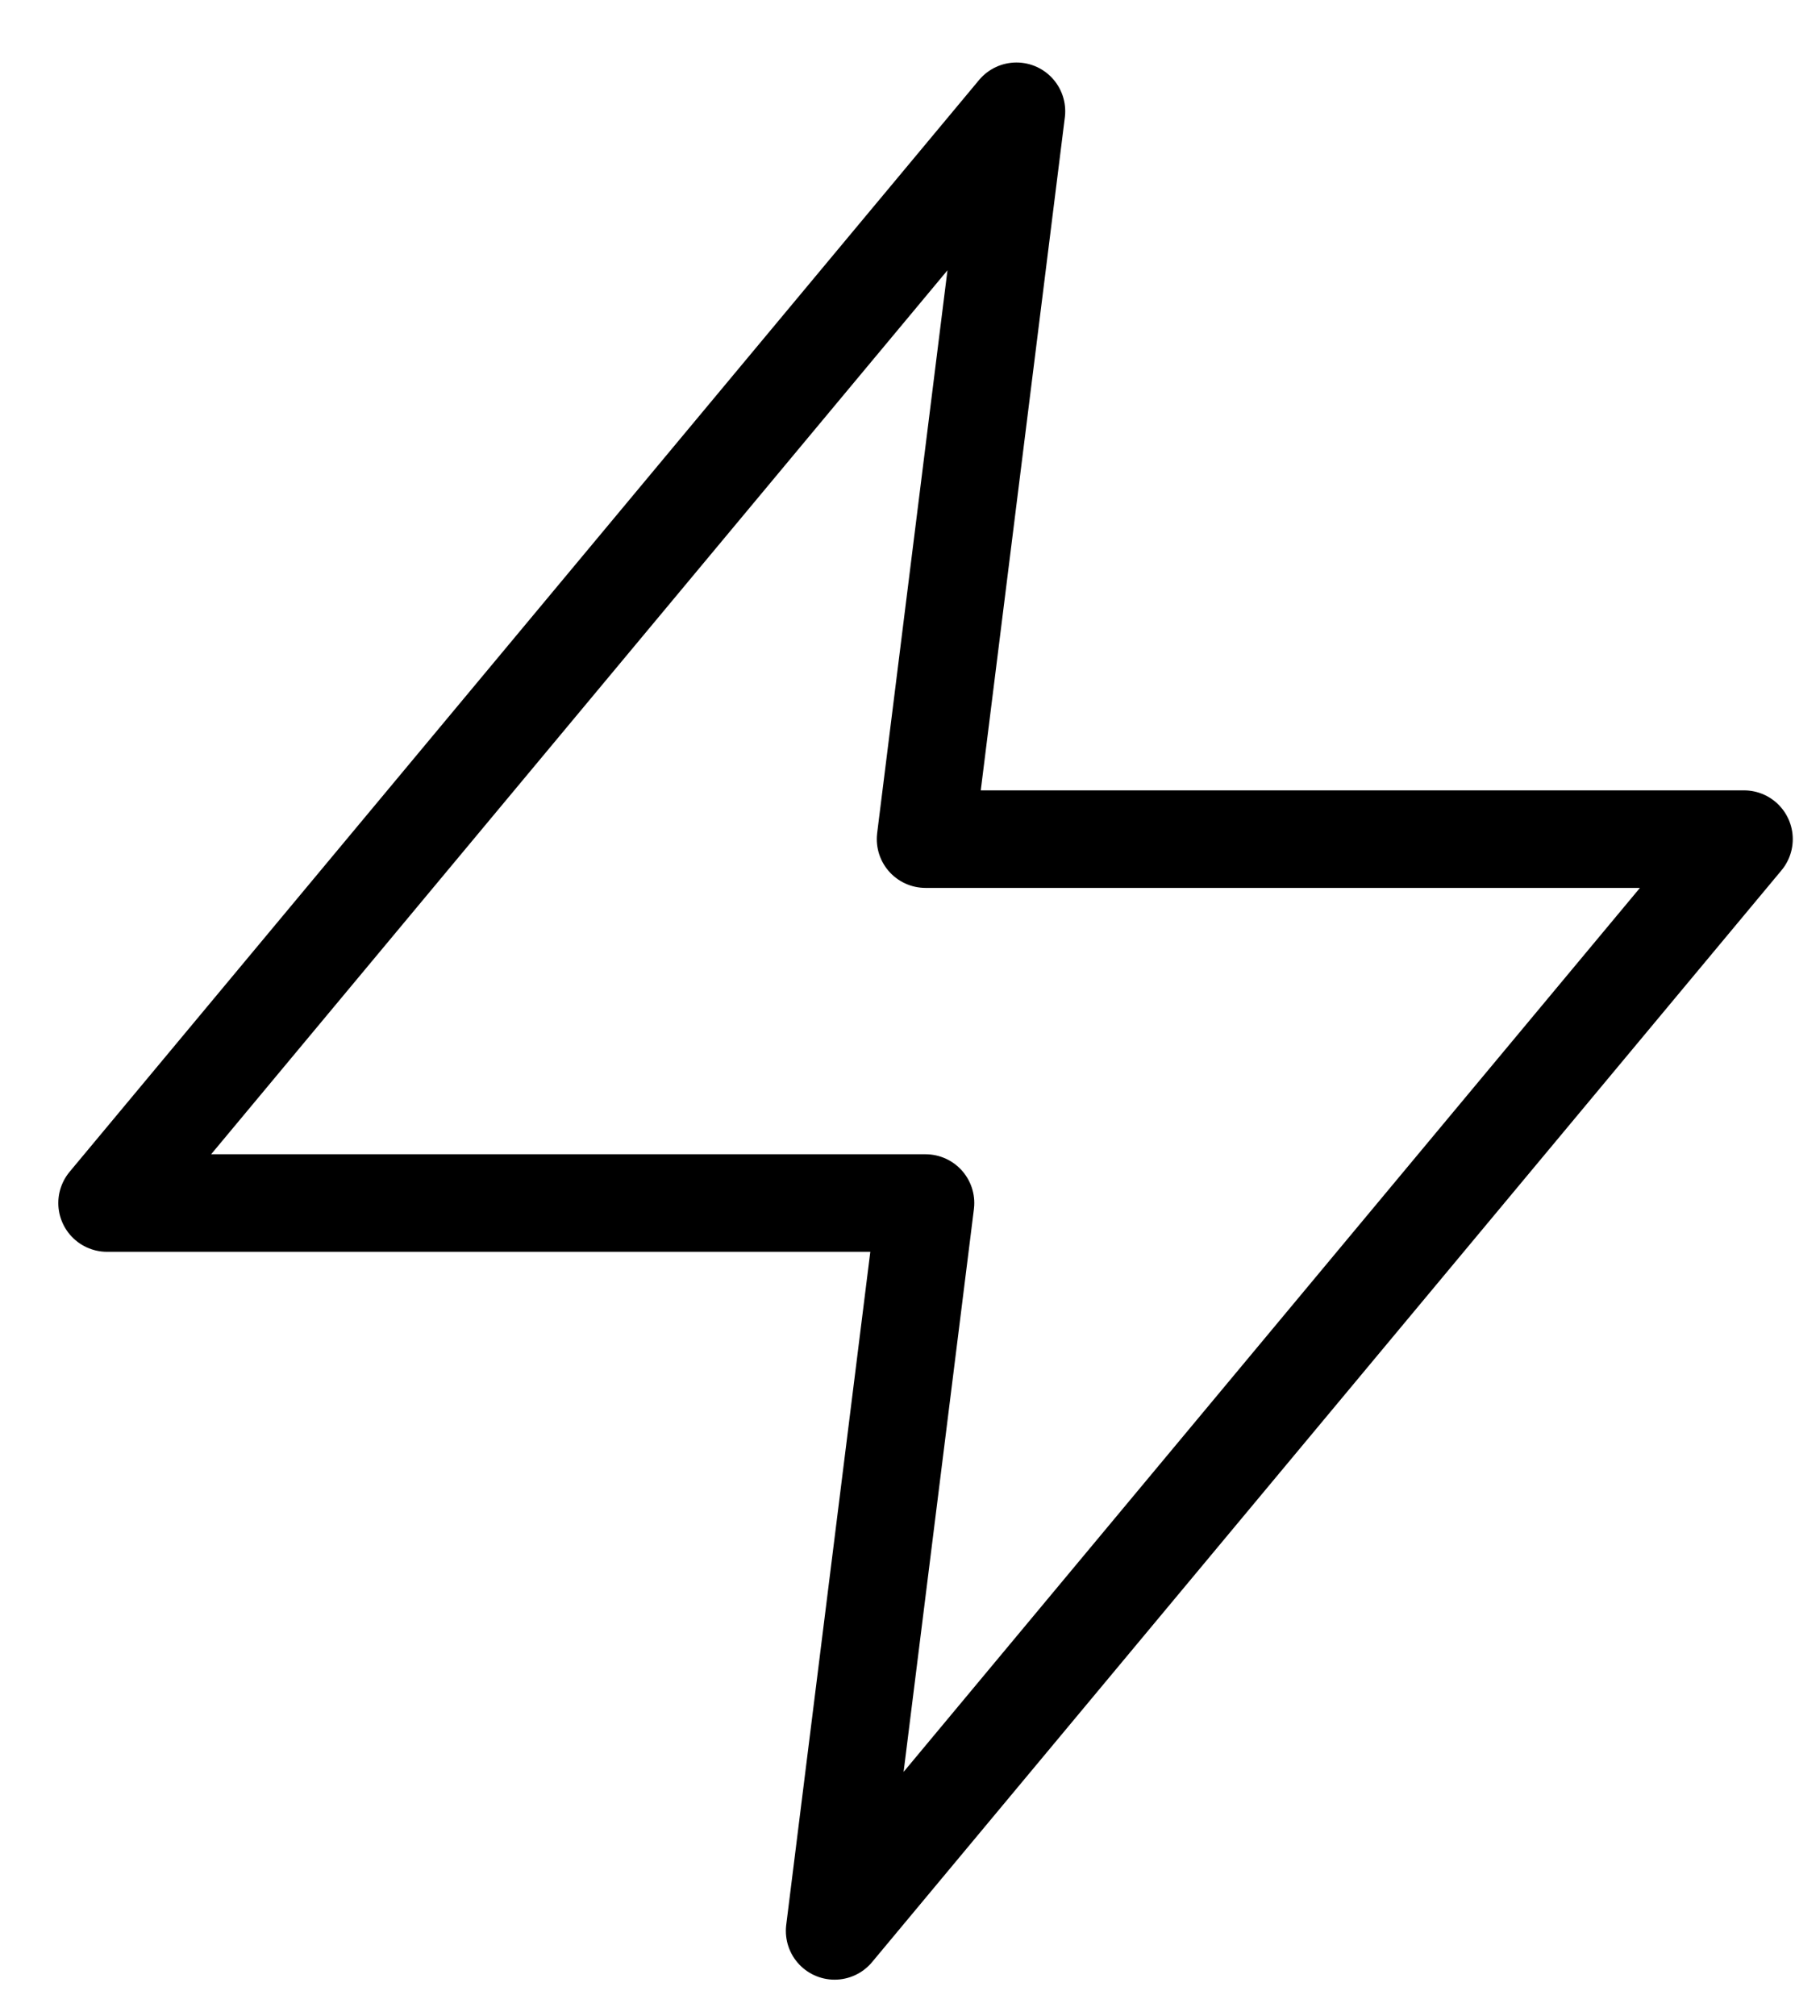
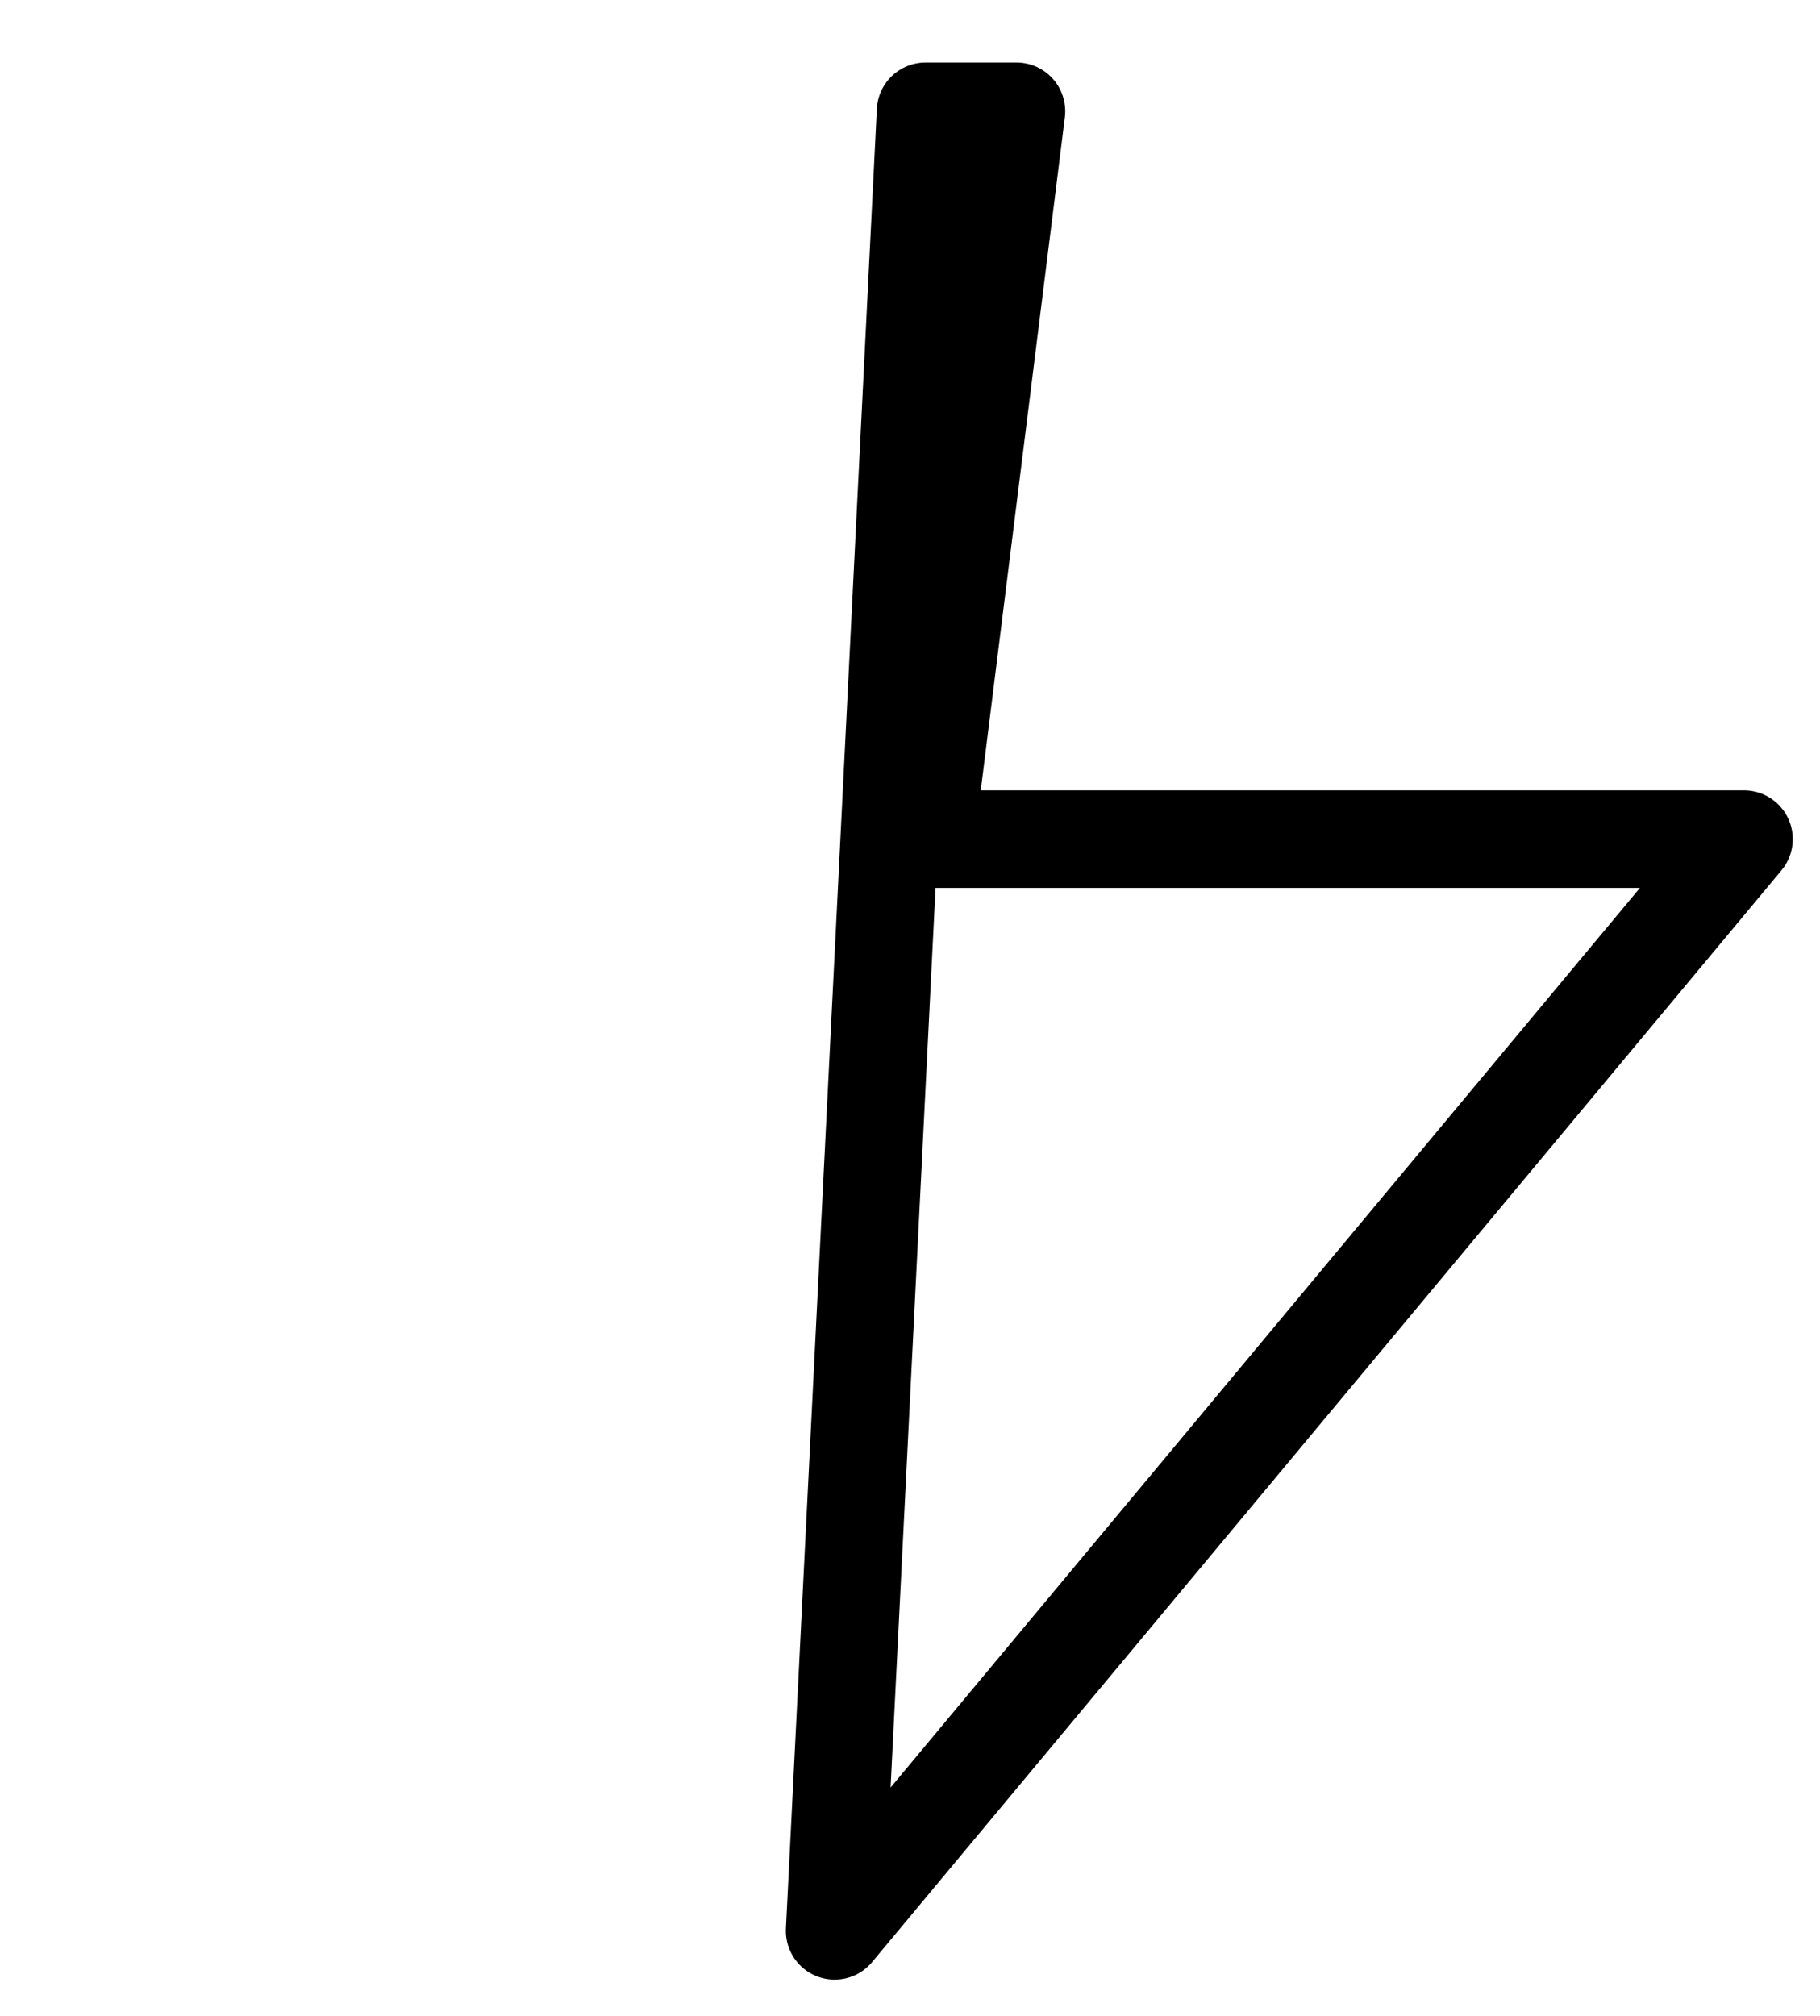
<svg xmlns="http://www.w3.org/2000/svg" width="28" height="31" viewBox="0 0 28 31" fill="none">
-   <path d="M15.638 1.711L1.647 18.5H14.239L12.84 29.693L26.831 12.904H14.239L15.638 1.711Z" stroke="black" stroke-width="1.5" stroke-linecap="round" stroke-linejoin="round" />
+   <path d="M15.638 1.711H14.239L12.84 29.693L26.831 12.904H14.239L15.638 1.711Z" stroke="black" stroke-width="1.5" stroke-linecap="round" stroke-linejoin="round" />
</svg>